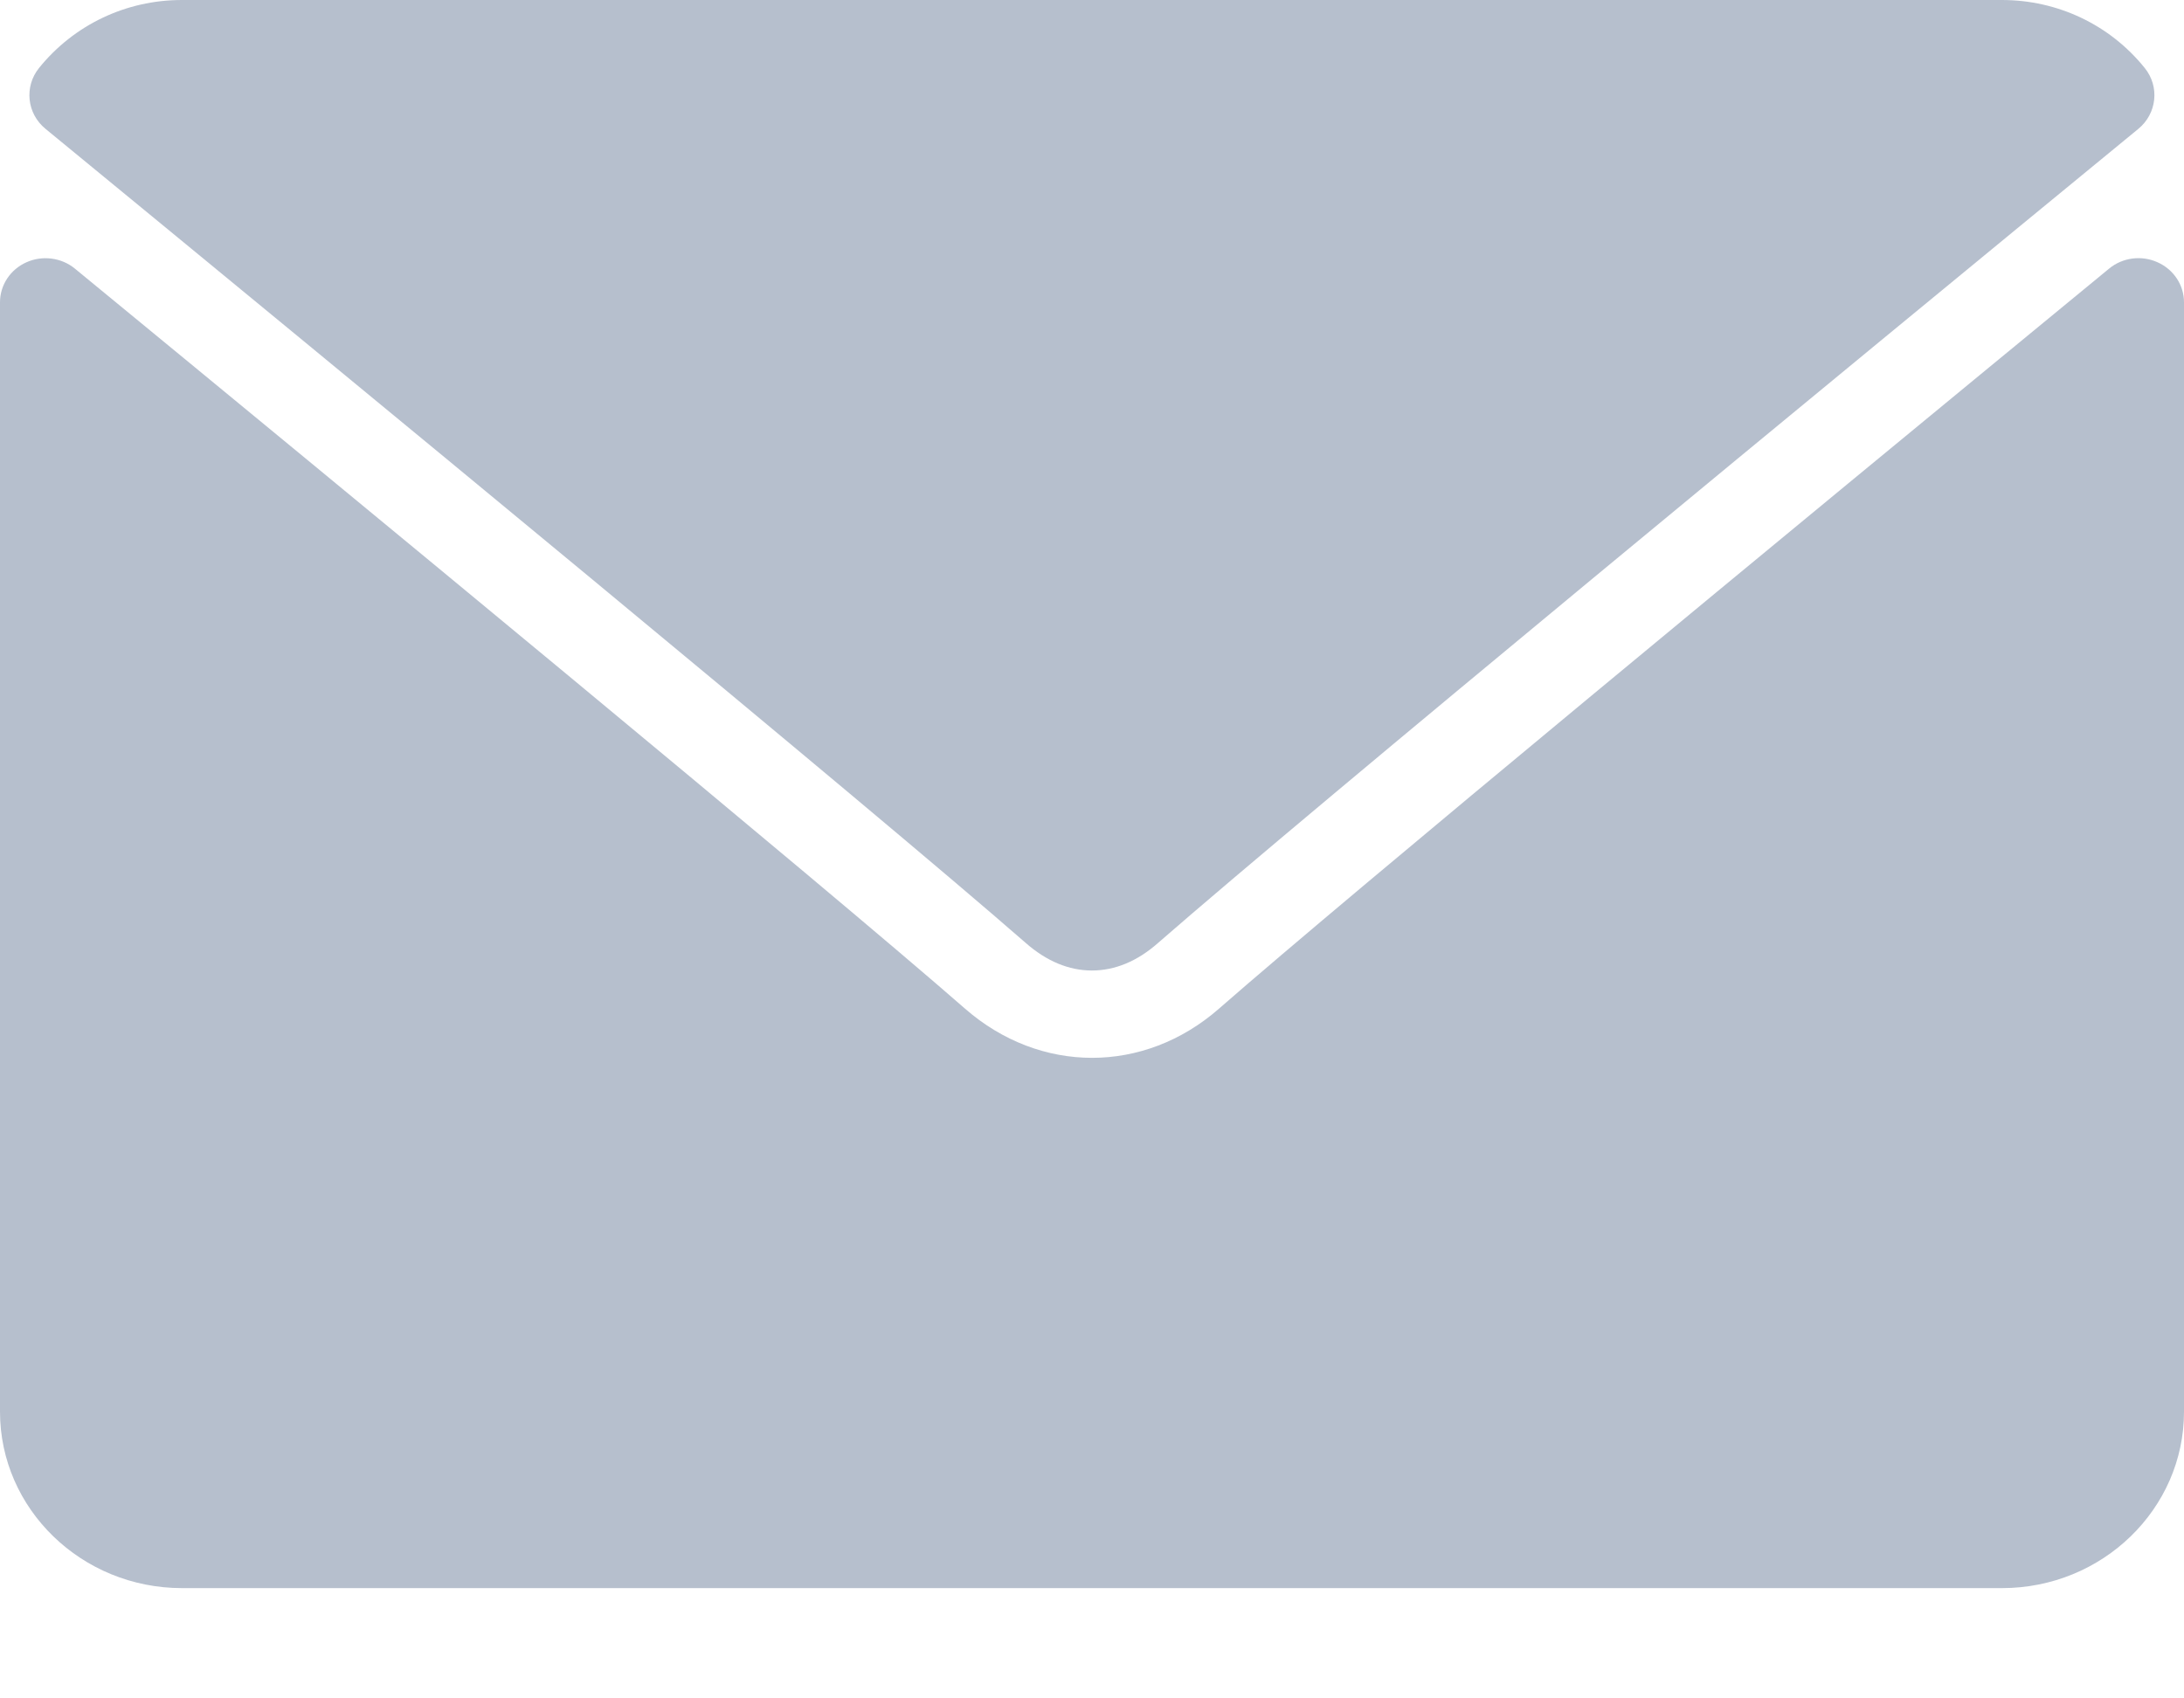
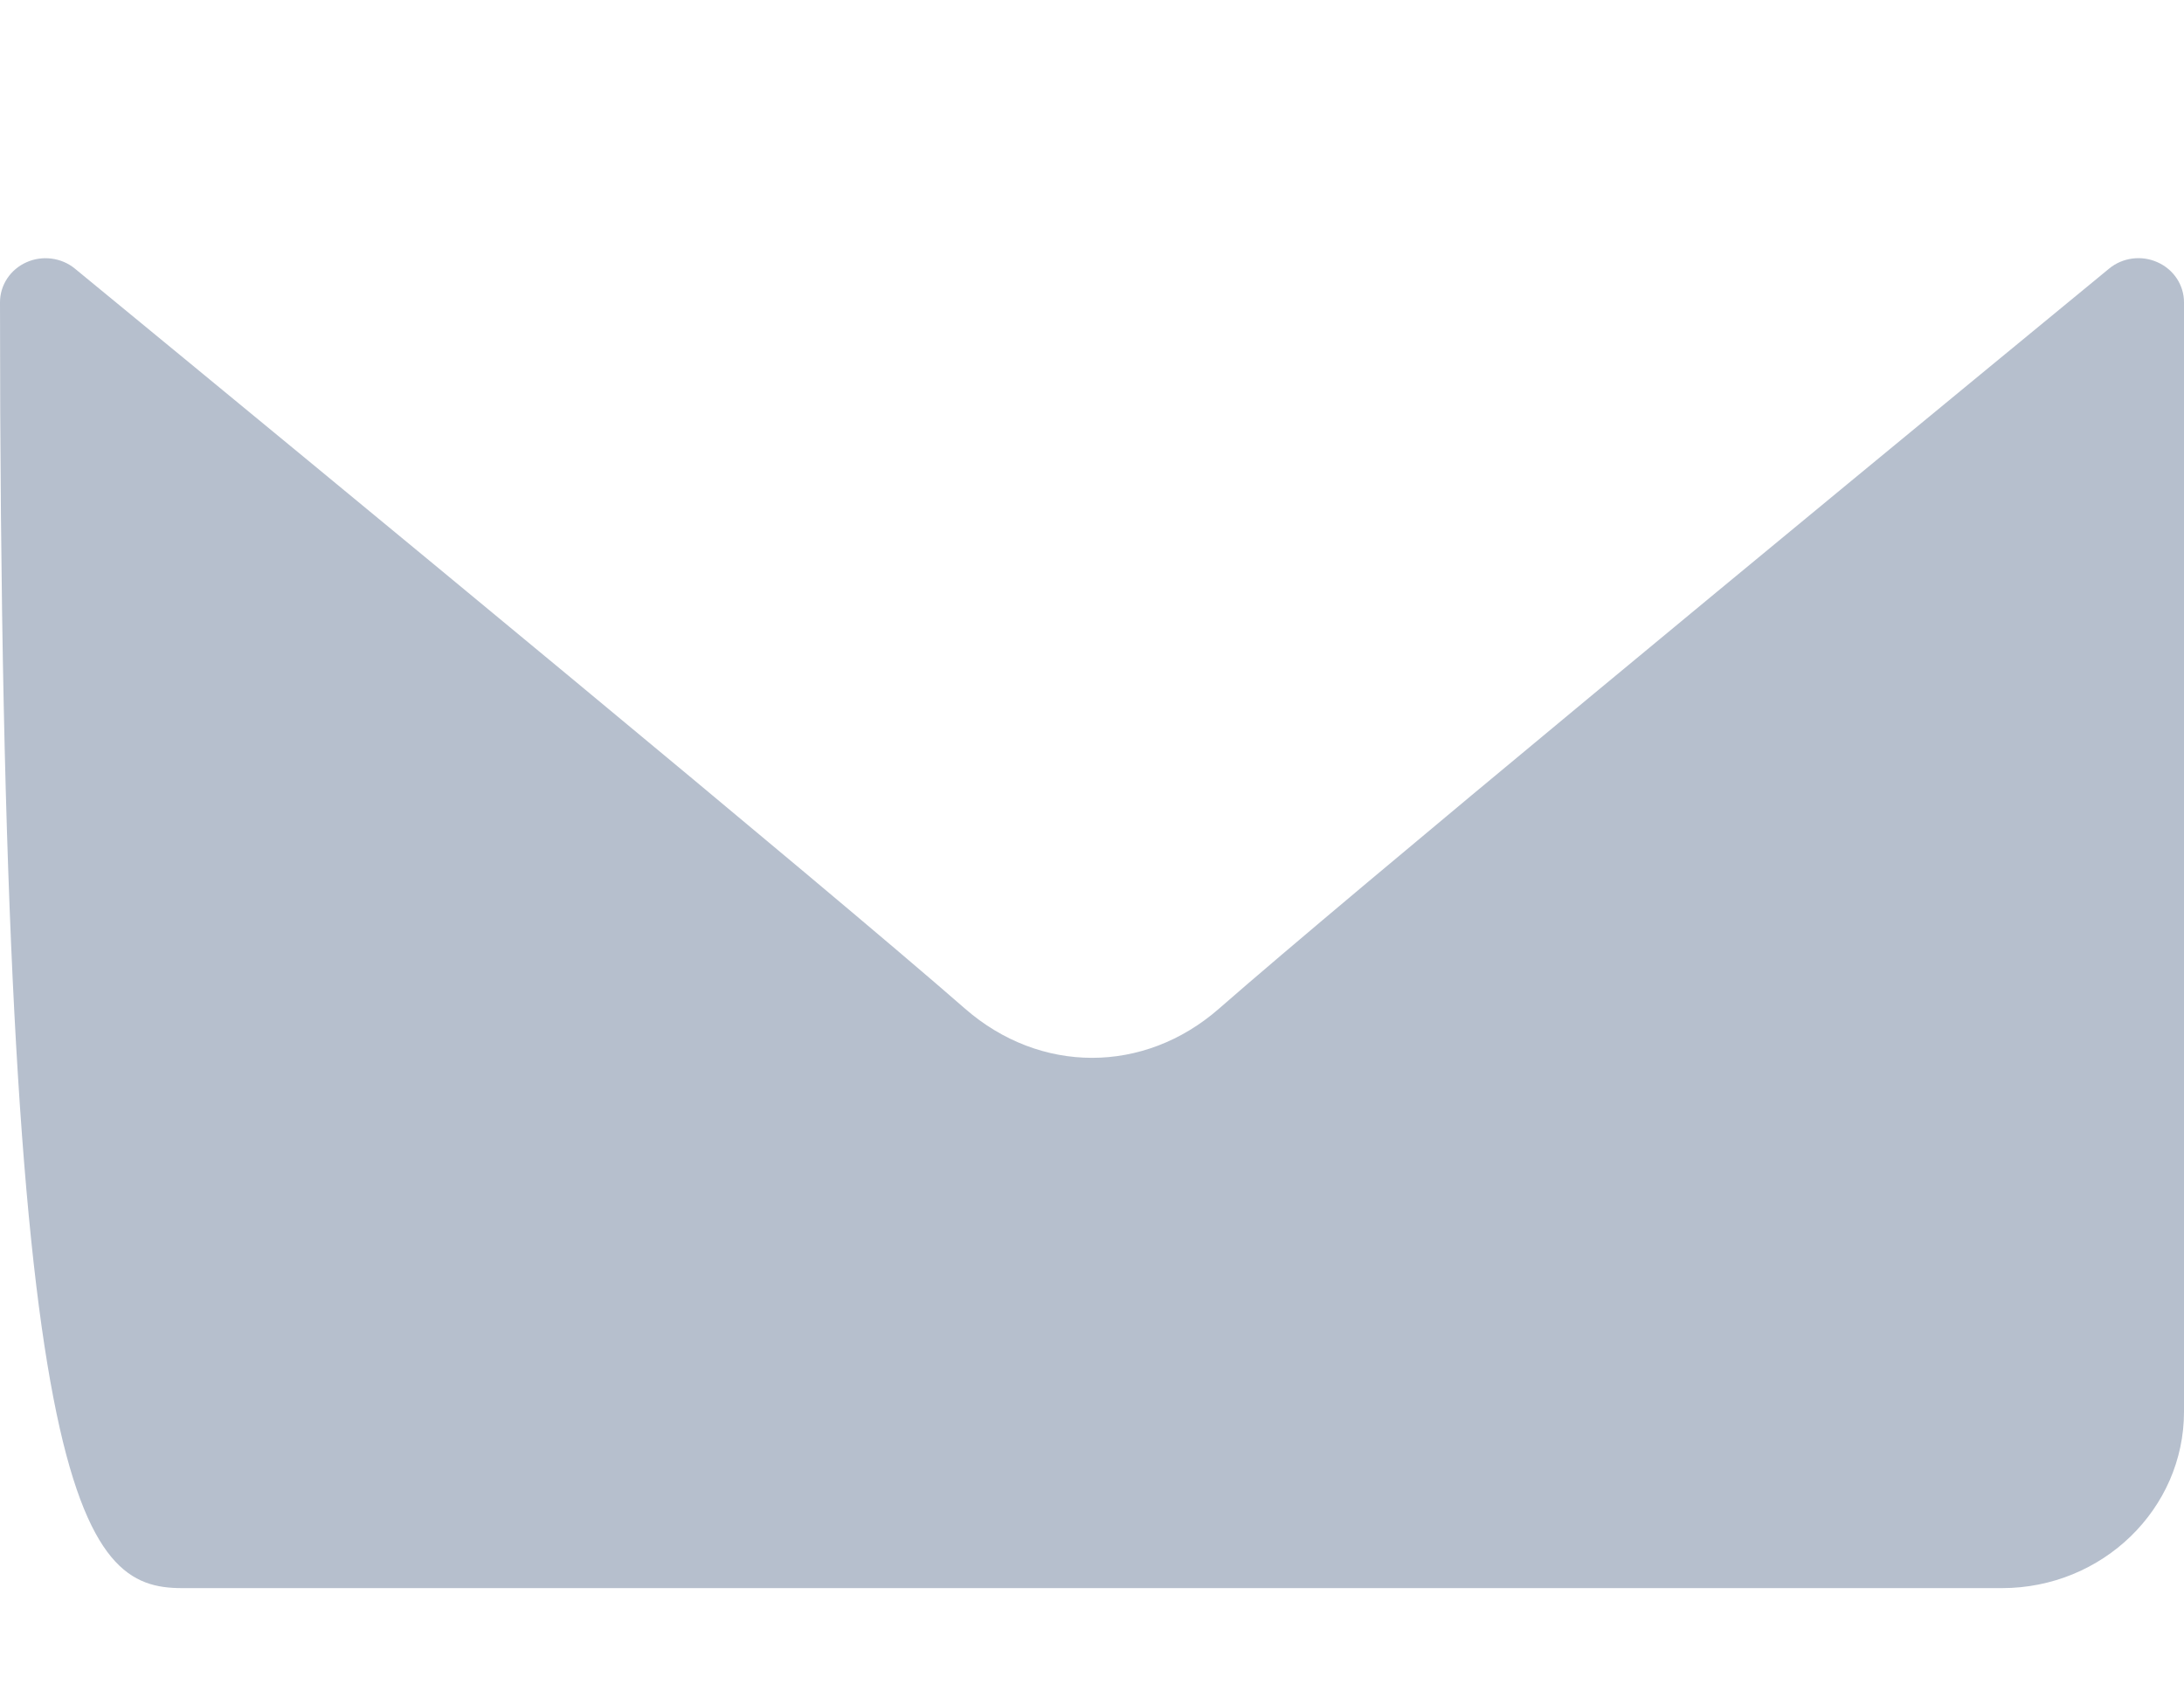
<svg xmlns="http://www.w3.org/2000/svg" width="18" height="14" viewBox="0 0 18 14" fill="none">
-   <path d="M0.375 1.062C2.846 3.091 7.18 6.66 8.454 7.773C8.625 7.923 8.809 8 8.999 8C9.189 8 9.373 7.924 9.543 7.774C10.818 6.661 15.153 3.091 17.624 1.062C17.777 0.936 17.801 0.714 17.676 0.56C17.389 0.204 16.959 0 16.499 0H1.499C1.039 0 0.61 0.204 0.322 0.56C0.198 0.714 0.221 0.936 0.375 1.062Z" fill="#B6BFCD" />
-   <path d="M17.782 2.162C17.65 2.102 17.493 2.123 17.383 2.214C14.643 4.467 11.146 7.353 10.046 8.315C9.429 8.855 8.572 8.855 7.953 8.314C6.78 7.289 2.854 4.052 0.617 2.214C0.506 2.123 0.349 2.103 0.218 2.162C0.085 2.221 0 2.35 0 2.492V11.637C0 12.439 0.673 13.091 1.5 13.091H16.5C17.327 13.091 18 12.439 18 11.637V2.492C18 2.35 17.915 2.221 17.782 2.162Z" fill="#B6BFCD" />
+   <path d="M17.782 2.162C17.65 2.102 17.493 2.123 17.383 2.214C14.643 4.467 11.146 7.353 10.046 8.315C9.429 8.855 8.572 8.855 7.953 8.314C6.78 7.289 2.854 4.052 0.617 2.214C0.506 2.123 0.349 2.103 0.218 2.162C0.085 2.221 0 2.35 0 2.492C0 12.439 0.673 13.091 1.5 13.091H16.5C17.327 13.091 18 12.439 18 11.637V2.492C18 2.35 17.915 2.221 17.782 2.162Z" fill="#B6BFCD" />
</svg>